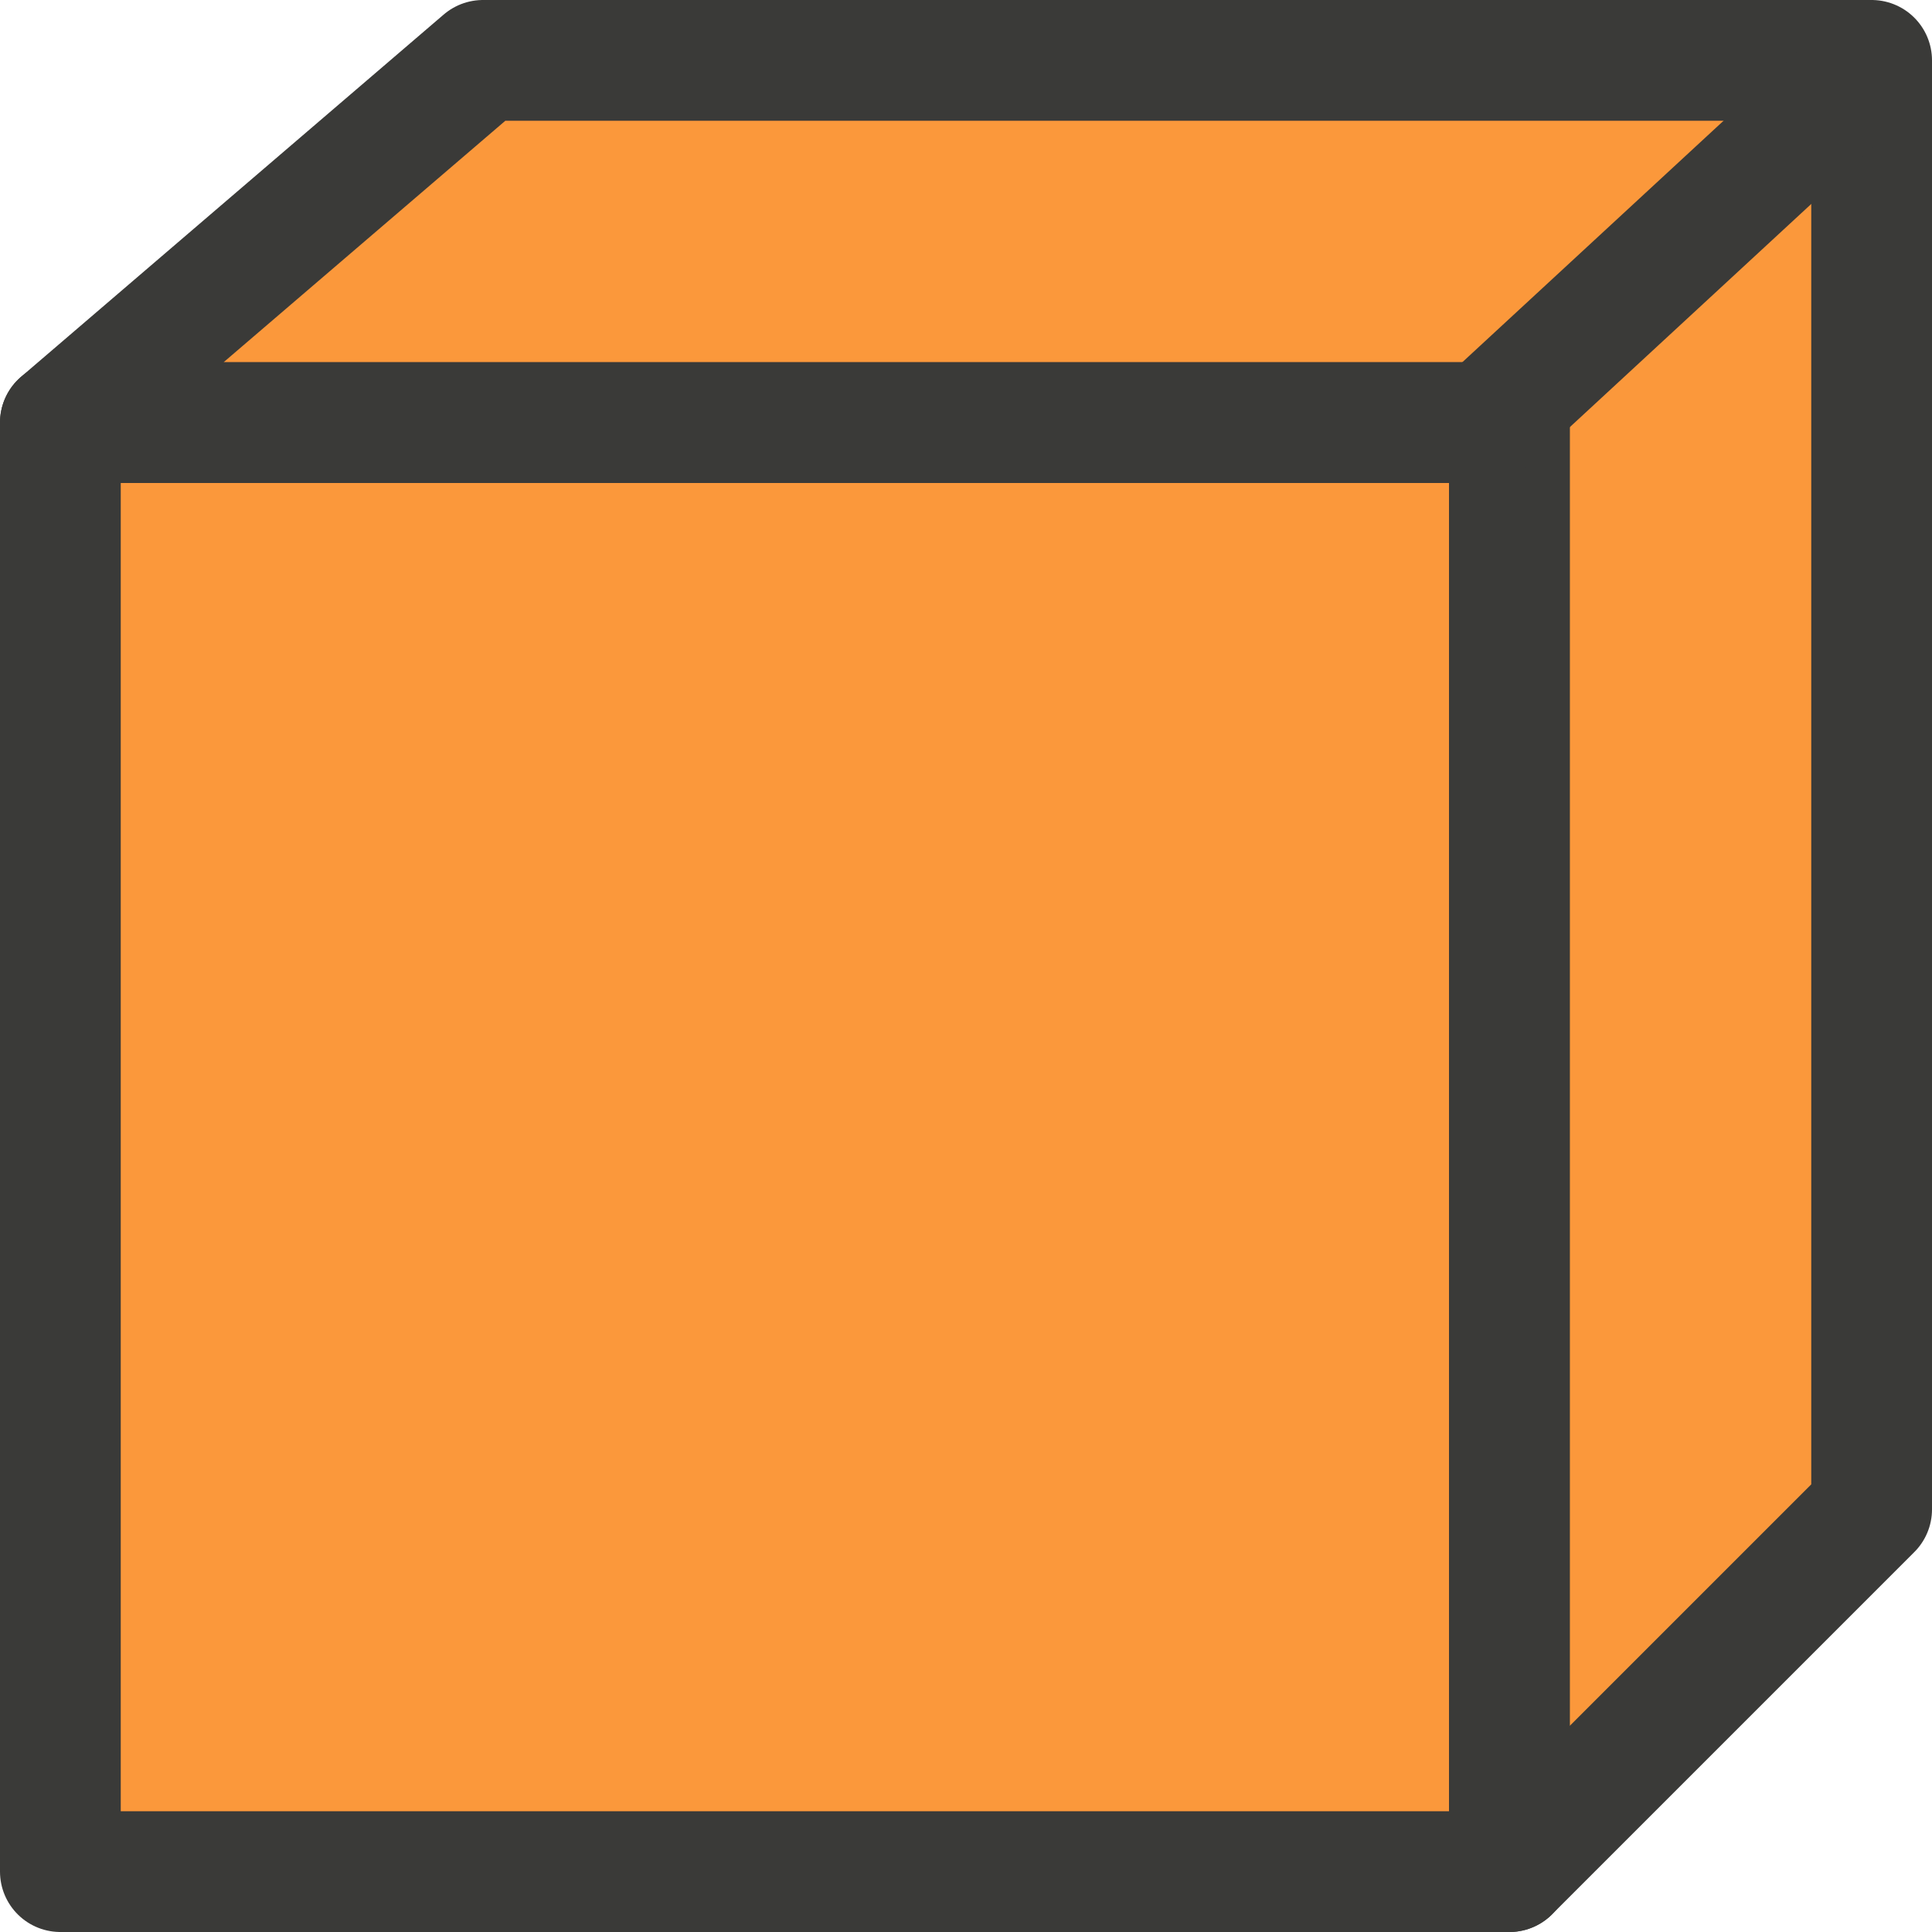
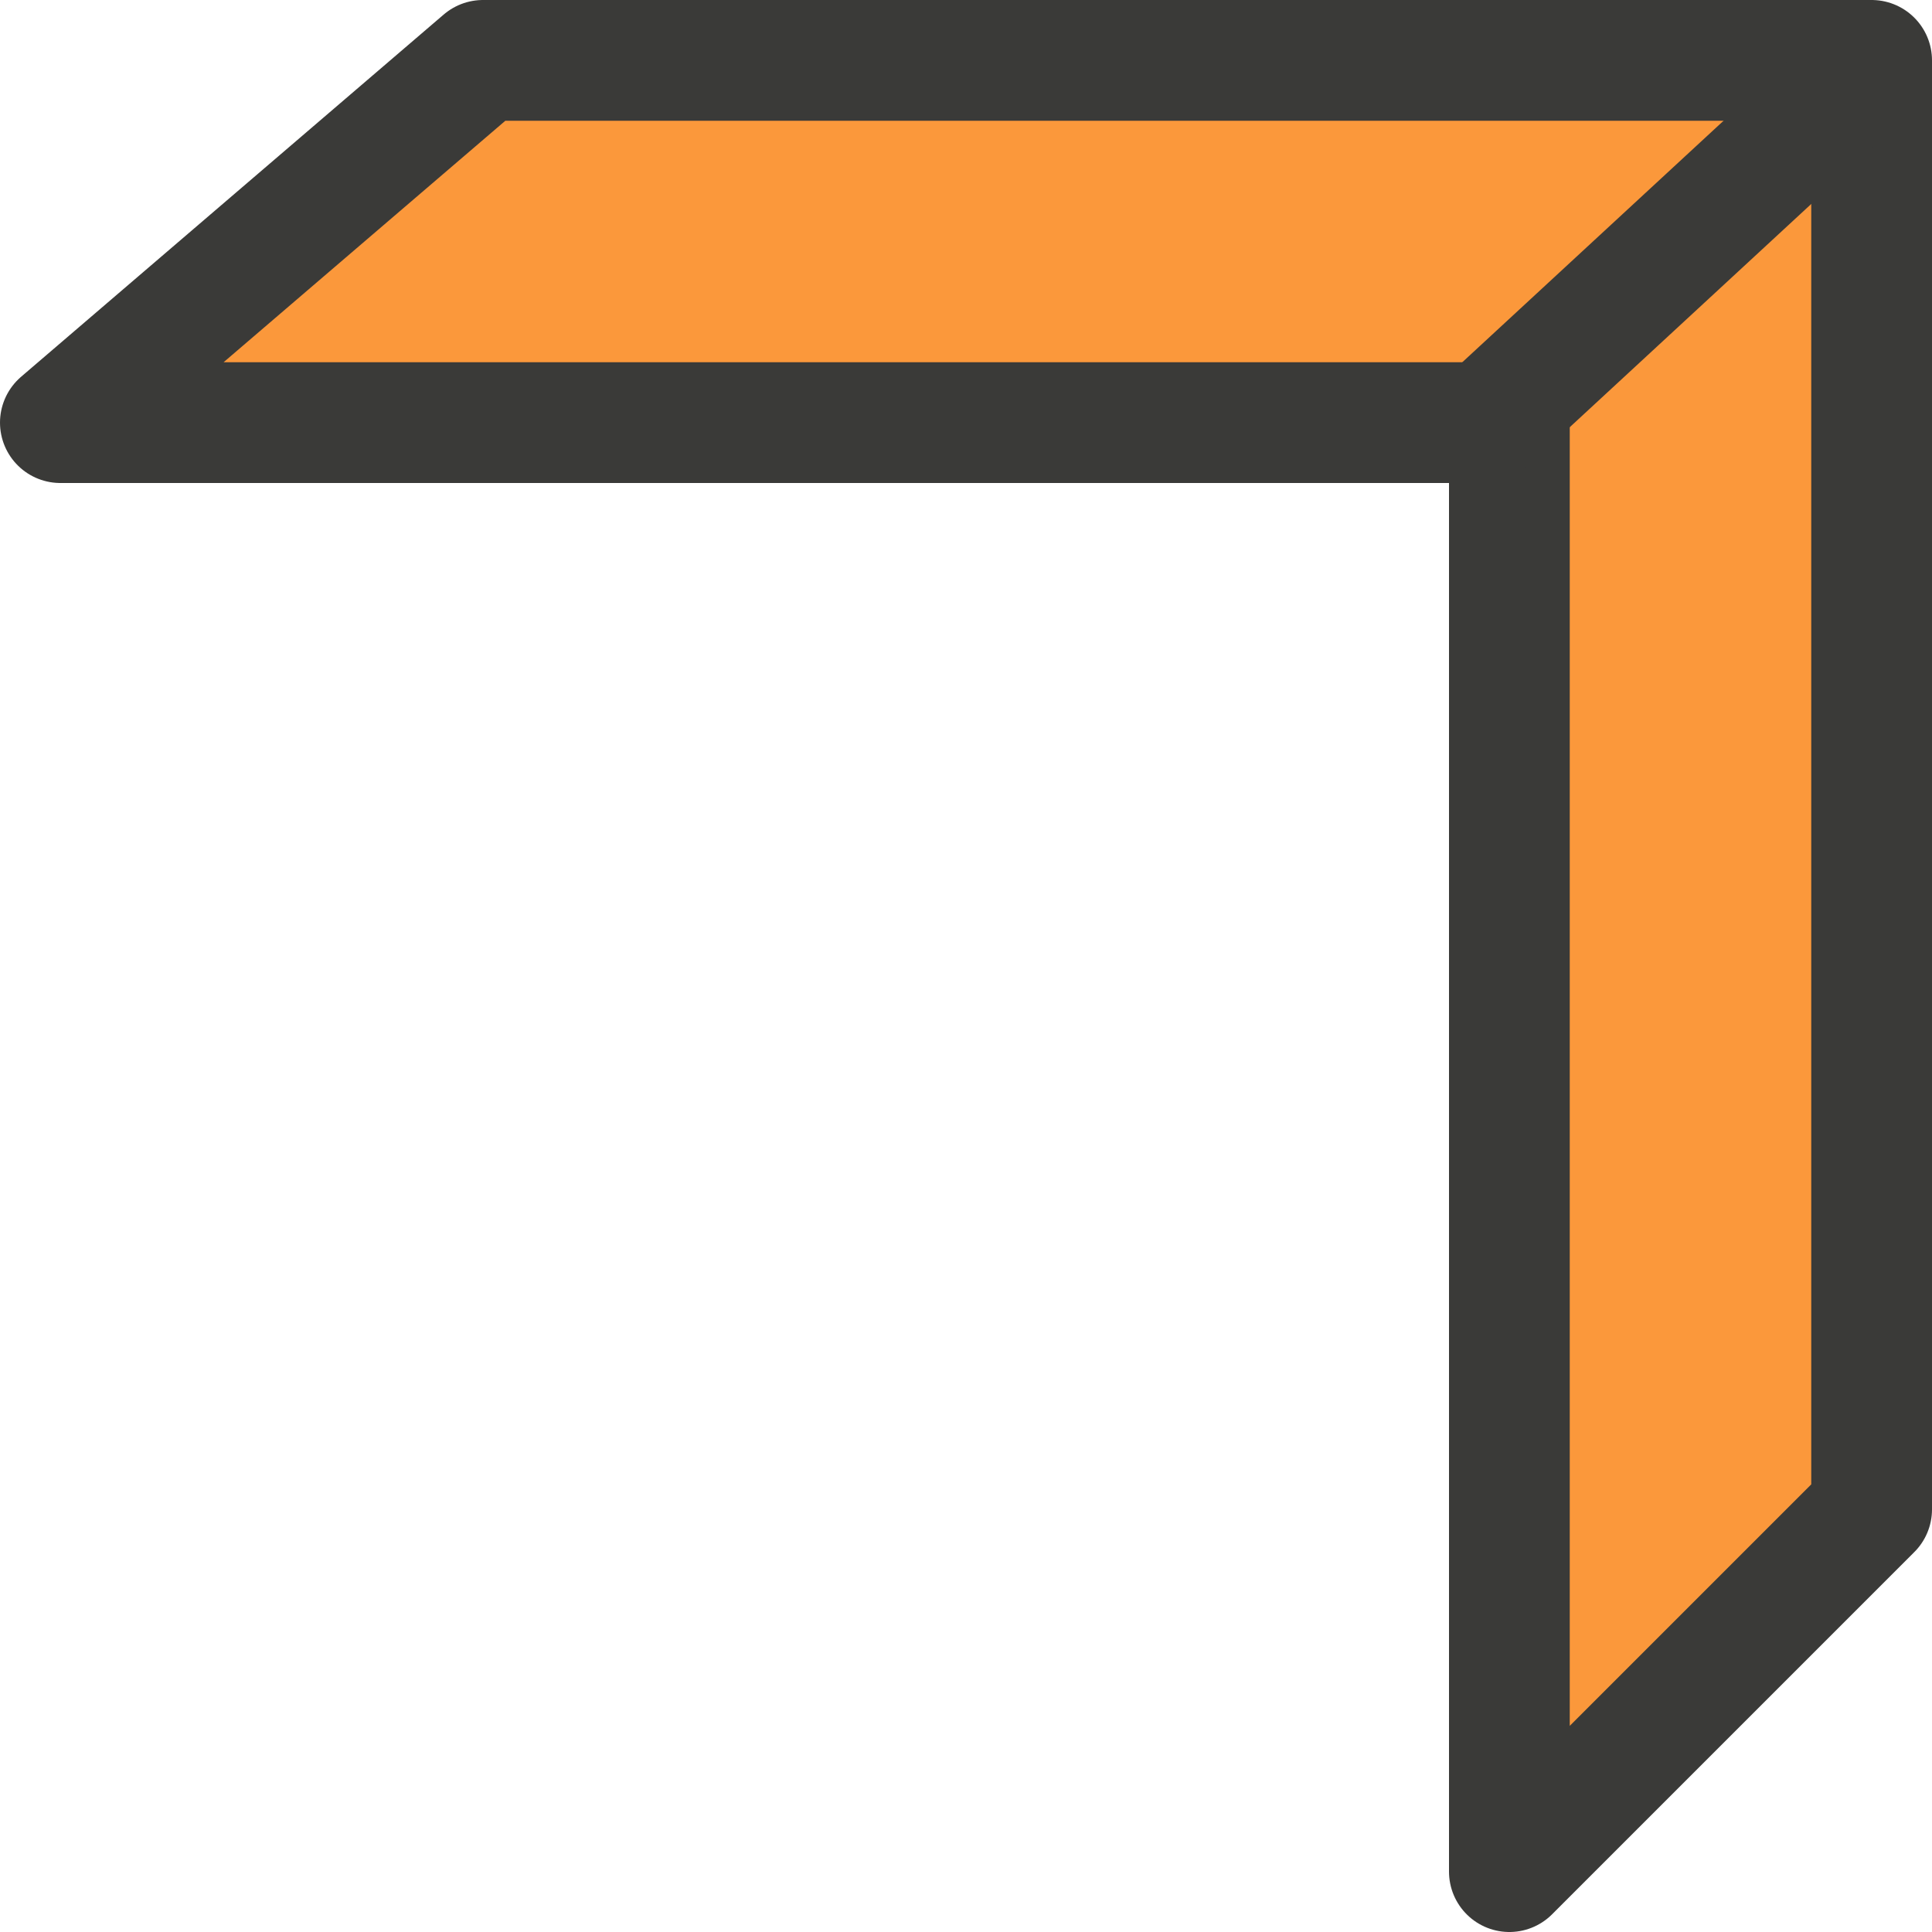
<svg xmlns="http://www.w3.org/2000/svg" viewBox="0 0 16 16">
  <path d="m4 .5-3.5 3h12v12l3-3v-12z" fill="#fb983b" stroke="#3a3a38" stroke-linejoin="round" />
-   <path d="m.5 3.5v12h12v-12z" fill="#fb983b" stroke="#3a3a38" stroke-linejoin="round" />
  <path d="m14.977.35-3.184 2.943.707.707 3.184-2.943z" fill="#3a3a38" />
</svg>